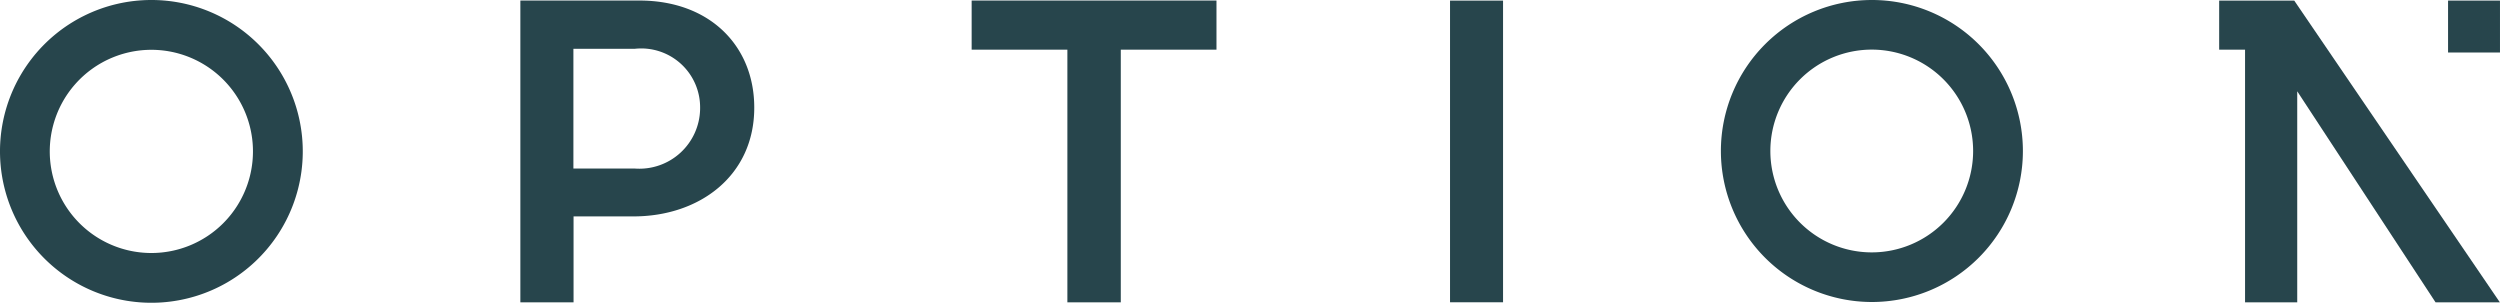
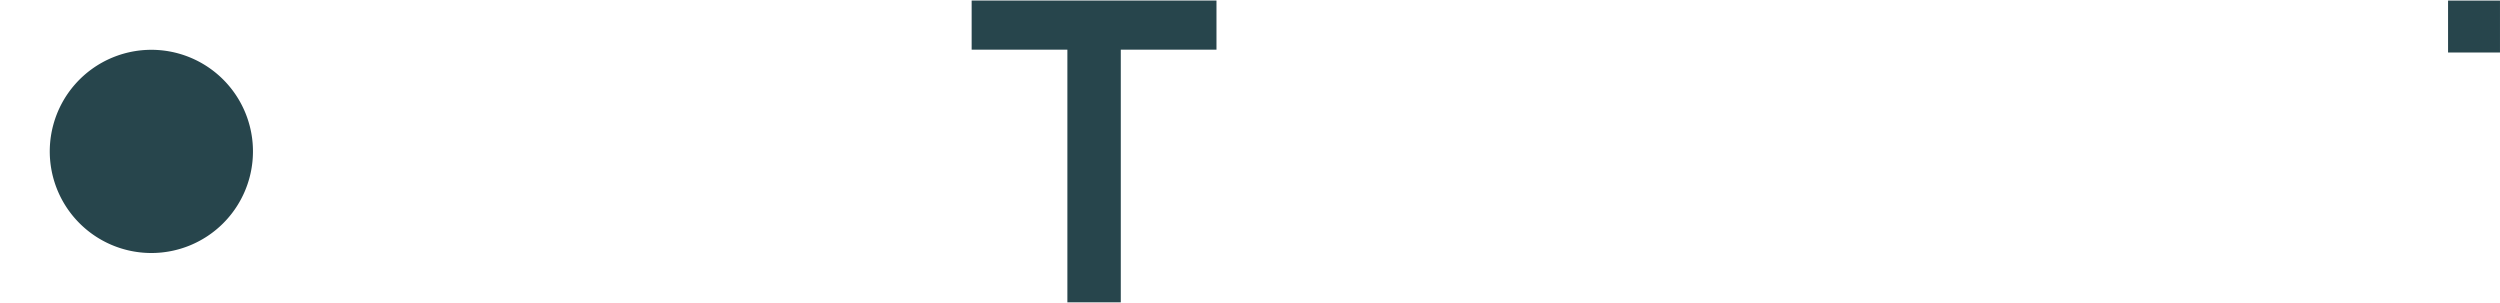
<svg xmlns="http://www.w3.org/2000/svg" width="115.896" height="14.036" viewBox="0 0 115.896 14.036">
  <g transform="translate(0 2)">
    <g transform="translate(0 -2)">
-       <path d="M103.337.1H97.82V14.09h2.466V10.107h2.777c3.078,0,5.6-1.9,5.6-5.034V5.032C108.651,2.216,106.615.1,103.337.1Zm2.816,5.034a2.816,2.816,0,0,1-3.016,2.755h-2.858V2.336h2.858a2.73,2.73,0,0,1,3.016,2.758Z" transform="translate(-73.697 -0.075)" fill="#27454c" />
-       <rect width="2.458" height="13.985" transform="translate(67.221 0.027)" fill="#27454c" />
      <path d="M182.65,2.379h4.438V14.09h2.476V2.379H194V.1H182.65Z" transform="translate(-137.606 -0.075)" fill="#27454c" />
-       <path d="M7.013,0a7.018,7.018,0,1,0,4.967,2.054A7.018,7.018,0,0,0,7.013,0Zm0,11.729a4.71,4.71,0,1,1,3.334-1.378A4.71,4.71,0,0,1,7.013,11.729Z" transform="translate(-0.001 0)" fill="#27454c" />
-       <path d="M330.462,0a7,7,0,1,0,7.007,7.005A7,7,0,0,0,330.462,0Zm0,11.7a4.7,4.7,0,1,1,4.7-4.7,4.7,4.7,0,0,1-4.7,4.7Z" transform="translate(-243.691 0)" fill="#27454c" />
-       <path d="M417.16.11V2.386h1.2V14.1h2.419V4.315l6.412,9.783h2.981L420.64.11Z" transform="translate(-314.283 -0.083)" fill="#27454c" />
+       <path d="M7.013,0A7.018,7.018,0,0,0,7.013,0Zm0,11.729a4.71,4.71,0,1,1,3.334-1.378A4.71,4.71,0,0,1,7.013,11.729Z" transform="translate(-0.001 0)" fill="#27454c" />
      <rect width="2.407" height="2.407" transform="translate(113.488 0.027)" fill="#27454c" />
    </g>
  </g>
</svg>